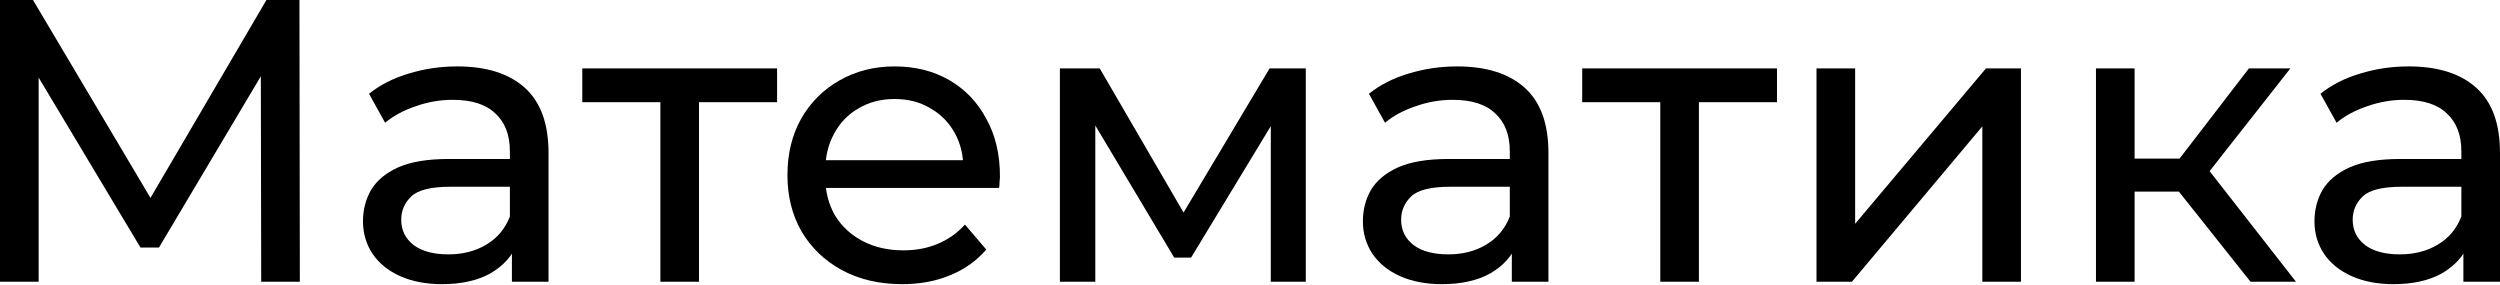
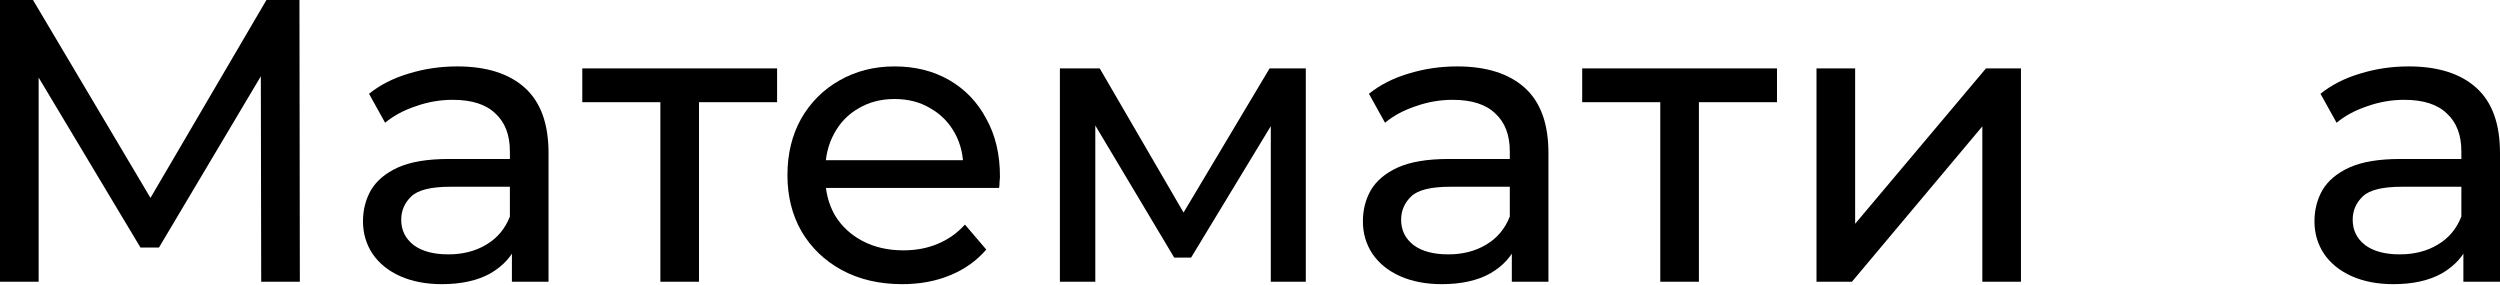
<svg xmlns="http://www.w3.org/2000/svg" width="518" height="59" viewBox="0 0 518 59" fill="none">
  <path d="M0 58.375V0H6.838L33.024 44.115H29.355L55.206 0H62.045L62.128 58.375H54.122L54.039 12.592H55.957L32.94 51.287H29.104L5.921 12.592H8.006V58.375H0Z" fill="black" />
  <path d="M106.067 58.375V49.035L105.65 47.284V31.356C105.65 27.965 104.65 25.352 102.648 23.517C100.702 21.627 97.756 20.682 93.808 20.682C91.195 20.682 88.638 21.126 86.136 22.016C83.635 22.85 81.522 23.989 79.798 25.435L76.463 19.431C78.742 17.596 81.466 16.206 84.635 15.261C87.86 14.26 91.223 13.76 94.726 13.76C100.786 13.76 105.456 15.233 108.736 18.18C112.016 21.126 113.656 25.63 113.656 31.689V58.375H106.067ZM91.557 58.876C88.277 58.876 85.386 58.32 82.884 57.208C80.438 56.096 78.547 54.567 77.213 52.621C75.879 50.62 75.212 48.368 75.212 45.866C75.212 43.476 75.768 41.308 76.88 39.362C78.047 37.416 79.91 35.859 82.467 34.692C85.08 33.524 88.582 32.94 92.975 32.94H106.985V38.695H93.308C89.305 38.695 86.609 39.362 85.219 40.696C83.829 42.03 83.134 43.643 83.134 45.533C83.134 47.701 83.996 49.452 85.719 50.787C87.443 52.065 89.833 52.705 92.891 52.705C95.893 52.705 98.506 52.038 100.73 50.703C103.01 49.369 104.65 47.423 105.65 44.866L107.235 50.37C106.179 52.983 104.316 55.068 101.648 56.624C98.979 58.125 95.615 58.876 91.557 58.876Z" fill="black" />
  <path d="M136.828 58.375V19.097L138.83 21.182H120.65V14.177H161.013V21.182H142.916L144.834 19.097V58.375H136.828Z" fill="black" />
  <path d="M186.925 58.876C182.2 58.876 178.03 57.903 174.416 55.957C170.858 54.011 168.078 51.343 166.077 47.951C164.131 44.56 163.158 40.668 163.158 36.276C163.158 31.884 164.103 27.992 165.993 24.601C167.939 21.21 170.58 18.569 173.916 16.679C177.307 14.733 181.115 13.76 185.341 13.76C189.622 13.76 193.402 14.705 196.682 16.595C199.962 18.486 202.52 21.154 204.354 24.601C206.245 27.992 207.19 31.968 207.19 36.526C207.19 36.86 207.162 37.249 207.106 37.694C207.106 38.139 207.079 38.556 207.023 38.945H169.413V33.191H202.853L199.601 35.192C199.657 32.357 199.073 29.827 197.85 27.603C196.627 25.379 194.931 23.656 192.763 22.433C190.65 21.154 188.176 20.515 185.341 20.515C182.561 20.515 180.087 21.154 177.919 22.433C175.75 23.656 174.055 25.407 172.832 27.687C171.609 29.91 170.997 32.468 170.997 35.359V36.693C170.997 39.64 171.664 42.281 172.998 44.615C174.388 46.895 176.306 48.674 178.753 49.953C181.199 51.231 184.006 51.871 187.175 51.871C189.788 51.871 192.151 51.426 194.264 50.536C196.432 49.647 198.322 48.313 199.935 46.534L204.354 51.704C202.353 54.039 199.851 55.818 196.849 57.041C193.902 58.264 190.594 58.876 186.925 58.876Z" fill="black" />
  <path d="M219.61 58.375V14.177H227.865L246.879 46.867H243.543L263.058 14.177H270.563V58.375H263.308V23.183L264.642 23.934L246.796 53.372H243.293L225.364 23.35L226.948 23.017V58.375H219.61Z" fill="black" />
  <path d="M313.248 58.375V49.035L312.831 47.284V31.356C312.831 27.965 311.83 25.352 309.829 23.517C307.883 21.627 304.936 20.682 300.989 20.682C298.376 20.682 295.819 21.126 293.317 22.016C290.815 22.85 288.703 23.989 286.979 25.435L283.643 19.431C285.923 17.596 288.647 16.206 291.816 15.261C295.04 14.26 298.404 13.76 301.907 13.76C307.966 13.76 312.636 15.233 315.917 18.18C319.197 21.126 320.837 25.63 320.837 31.689V58.375H313.248ZM298.738 58.876C295.457 58.876 292.566 58.32 290.065 57.208C287.618 56.096 285.728 54.567 284.394 52.621C283.06 50.62 282.392 48.368 282.392 45.866C282.392 43.476 282.948 41.308 284.06 39.362C285.228 37.416 287.09 35.859 289.648 34.692C292.261 33.524 295.763 32.94 300.155 32.94H314.165V38.695H300.489C296.486 38.695 293.79 39.362 292.4 40.696C291.01 42.03 290.315 43.643 290.315 45.533C290.315 47.701 291.177 49.452 292.9 50.787C294.623 52.065 297.014 52.705 300.072 52.705C303.074 52.705 305.687 52.038 307.911 50.703C310.19 49.369 311.83 47.423 312.831 44.866L314.416 50.37C313.359 52.983 311.497 55.068 308.828 56.624C306.16 58.125 302.796 58.876 298.738 58.876Z" fill="black" />
  <path d="M344.009 58.375V19.097L346.011 21.182H327.831V14.177H368.193V21.182H350.097L352.015 19.097V58.375H344.009Z" fill="black" />
  <path d="M376.379 58.375V14.177H384.385V46.367L411.488 14.177H418.743V58.375H410.738V26.186L383.718 58.375H376.379Z" fill="black" />
-   <path d="M466.306 58.375L449.21 36.86L455.798 32.857L475.729 58.375H466.306ZM434.283 58.375V14.177H442.288V58.375H434.283ZM439.87 39.695V32.857H454.464V39.695H439.87ZM456.465 37.194L449.043 36.193L465.972 14.177H474.562L456.465 37.194Z" fill="black" />
  <path d="M510.412 58.375V49.035L509.995 47.284V31.356C509.995 27.965 508.994 25.352 506.993 23.517C505.047 21.627 502.1 20.682 498.153 20.682C495.54 20.682 492.982 21.126 490.481 22.016C487.979 22.85 485.866 23.989 484.143 25.435L480.807 19.431C483.086 17.596 485.811 16.206 488.98 15.261C492.204 14.26 495.568 13.76 499.07 13.76C505.13 13.76 509.8 15.233 513.08 18.18C516.36 21.126 518 25.63 518 31.689V58.375H510.412ZM495.901 58.876C492.621 58.876 489.73 58.32 487.228 57.208C484.782 56.096 482.892 54.567 481.558 52.621C480.223 50.62 479.556 48.368 479.556 45.866C479.556 43.476 480.112 41.308 481.224 39.362C482.391 37.416 484.254 35.859 486.811 34.692C489.424 33.524 492.927 32.94 497.319 32.94H511.329V38.695H497.652C493.65 38.695 490.953 39.362 489.563 40.696C488.173 42.03 487.478 43.643 487.478 45.533C487.478 47.701 488.34 49.452 490.064 50.787C491.787 52.065 494.178 52.705 497.236 52.705C500.238 52.705 502.851 52.038 505.075 50.703C507.354 49.369 508.994 47.423 509.995 44.866L511.579 50.37C510.523 52.983 508.66 55.068 505.992 56.624C503.323 58.125 499.96 58.876 495.901 58.876Z" fill="black" />
</svg>